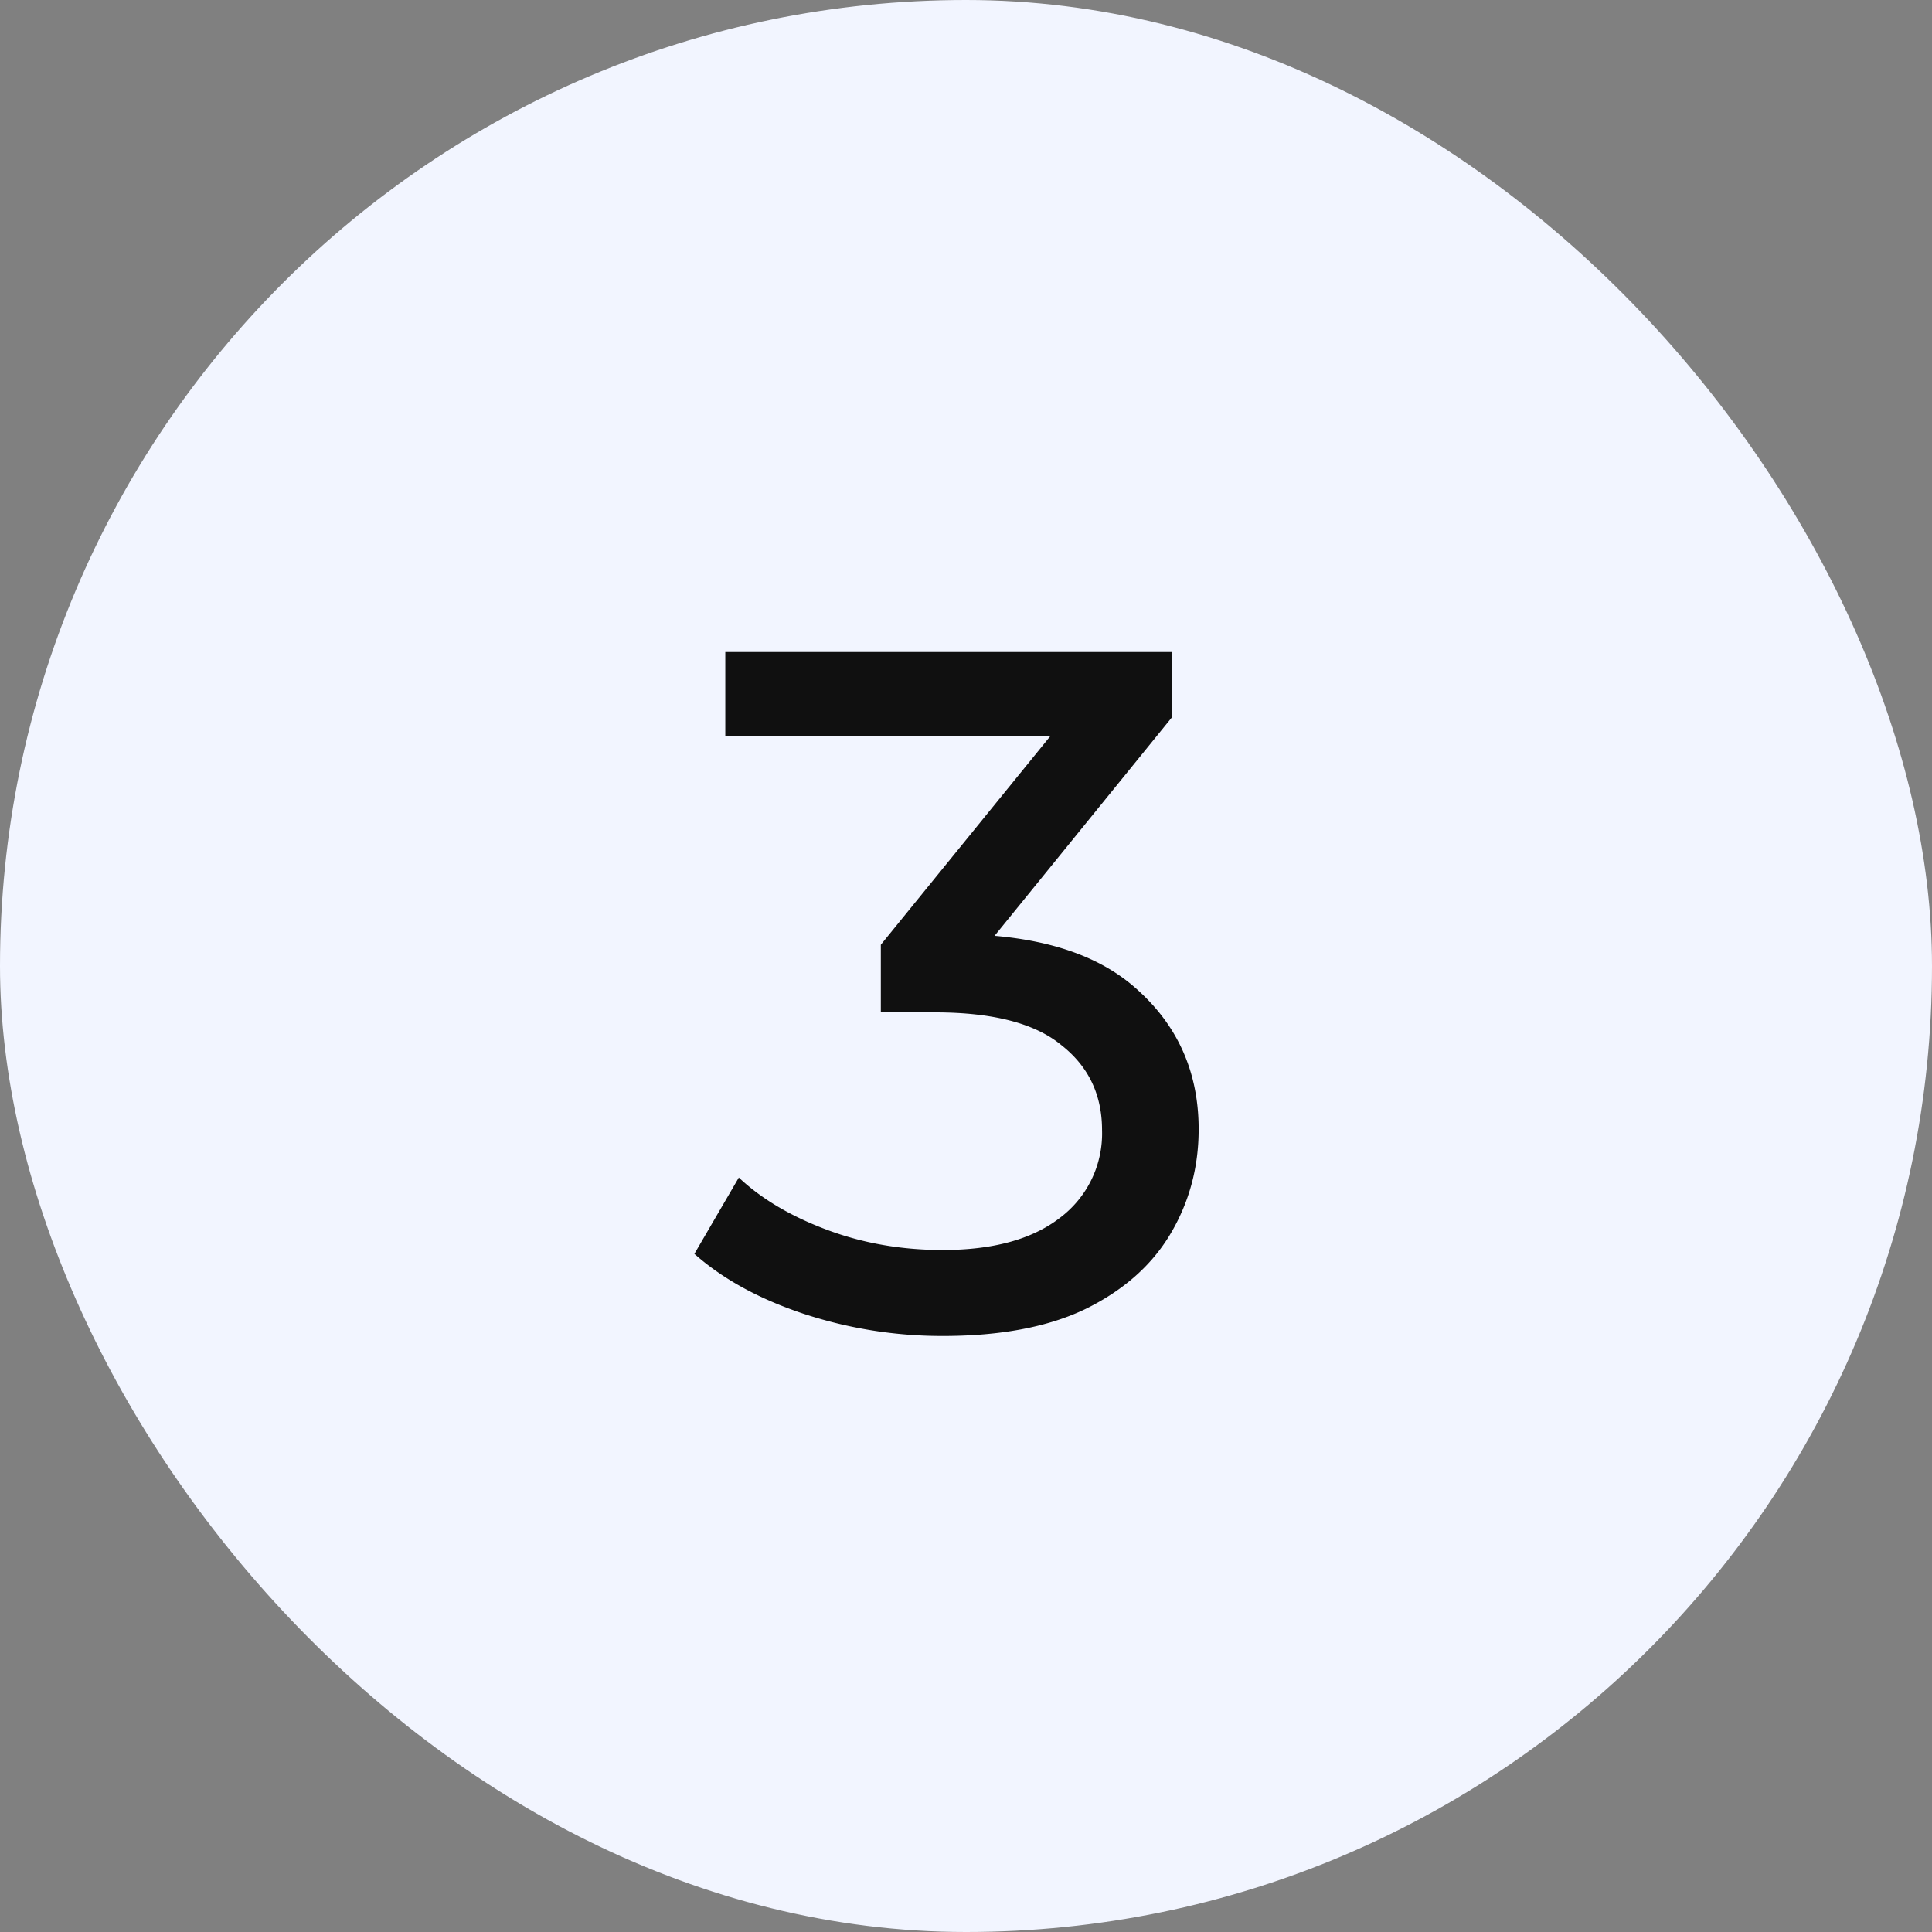
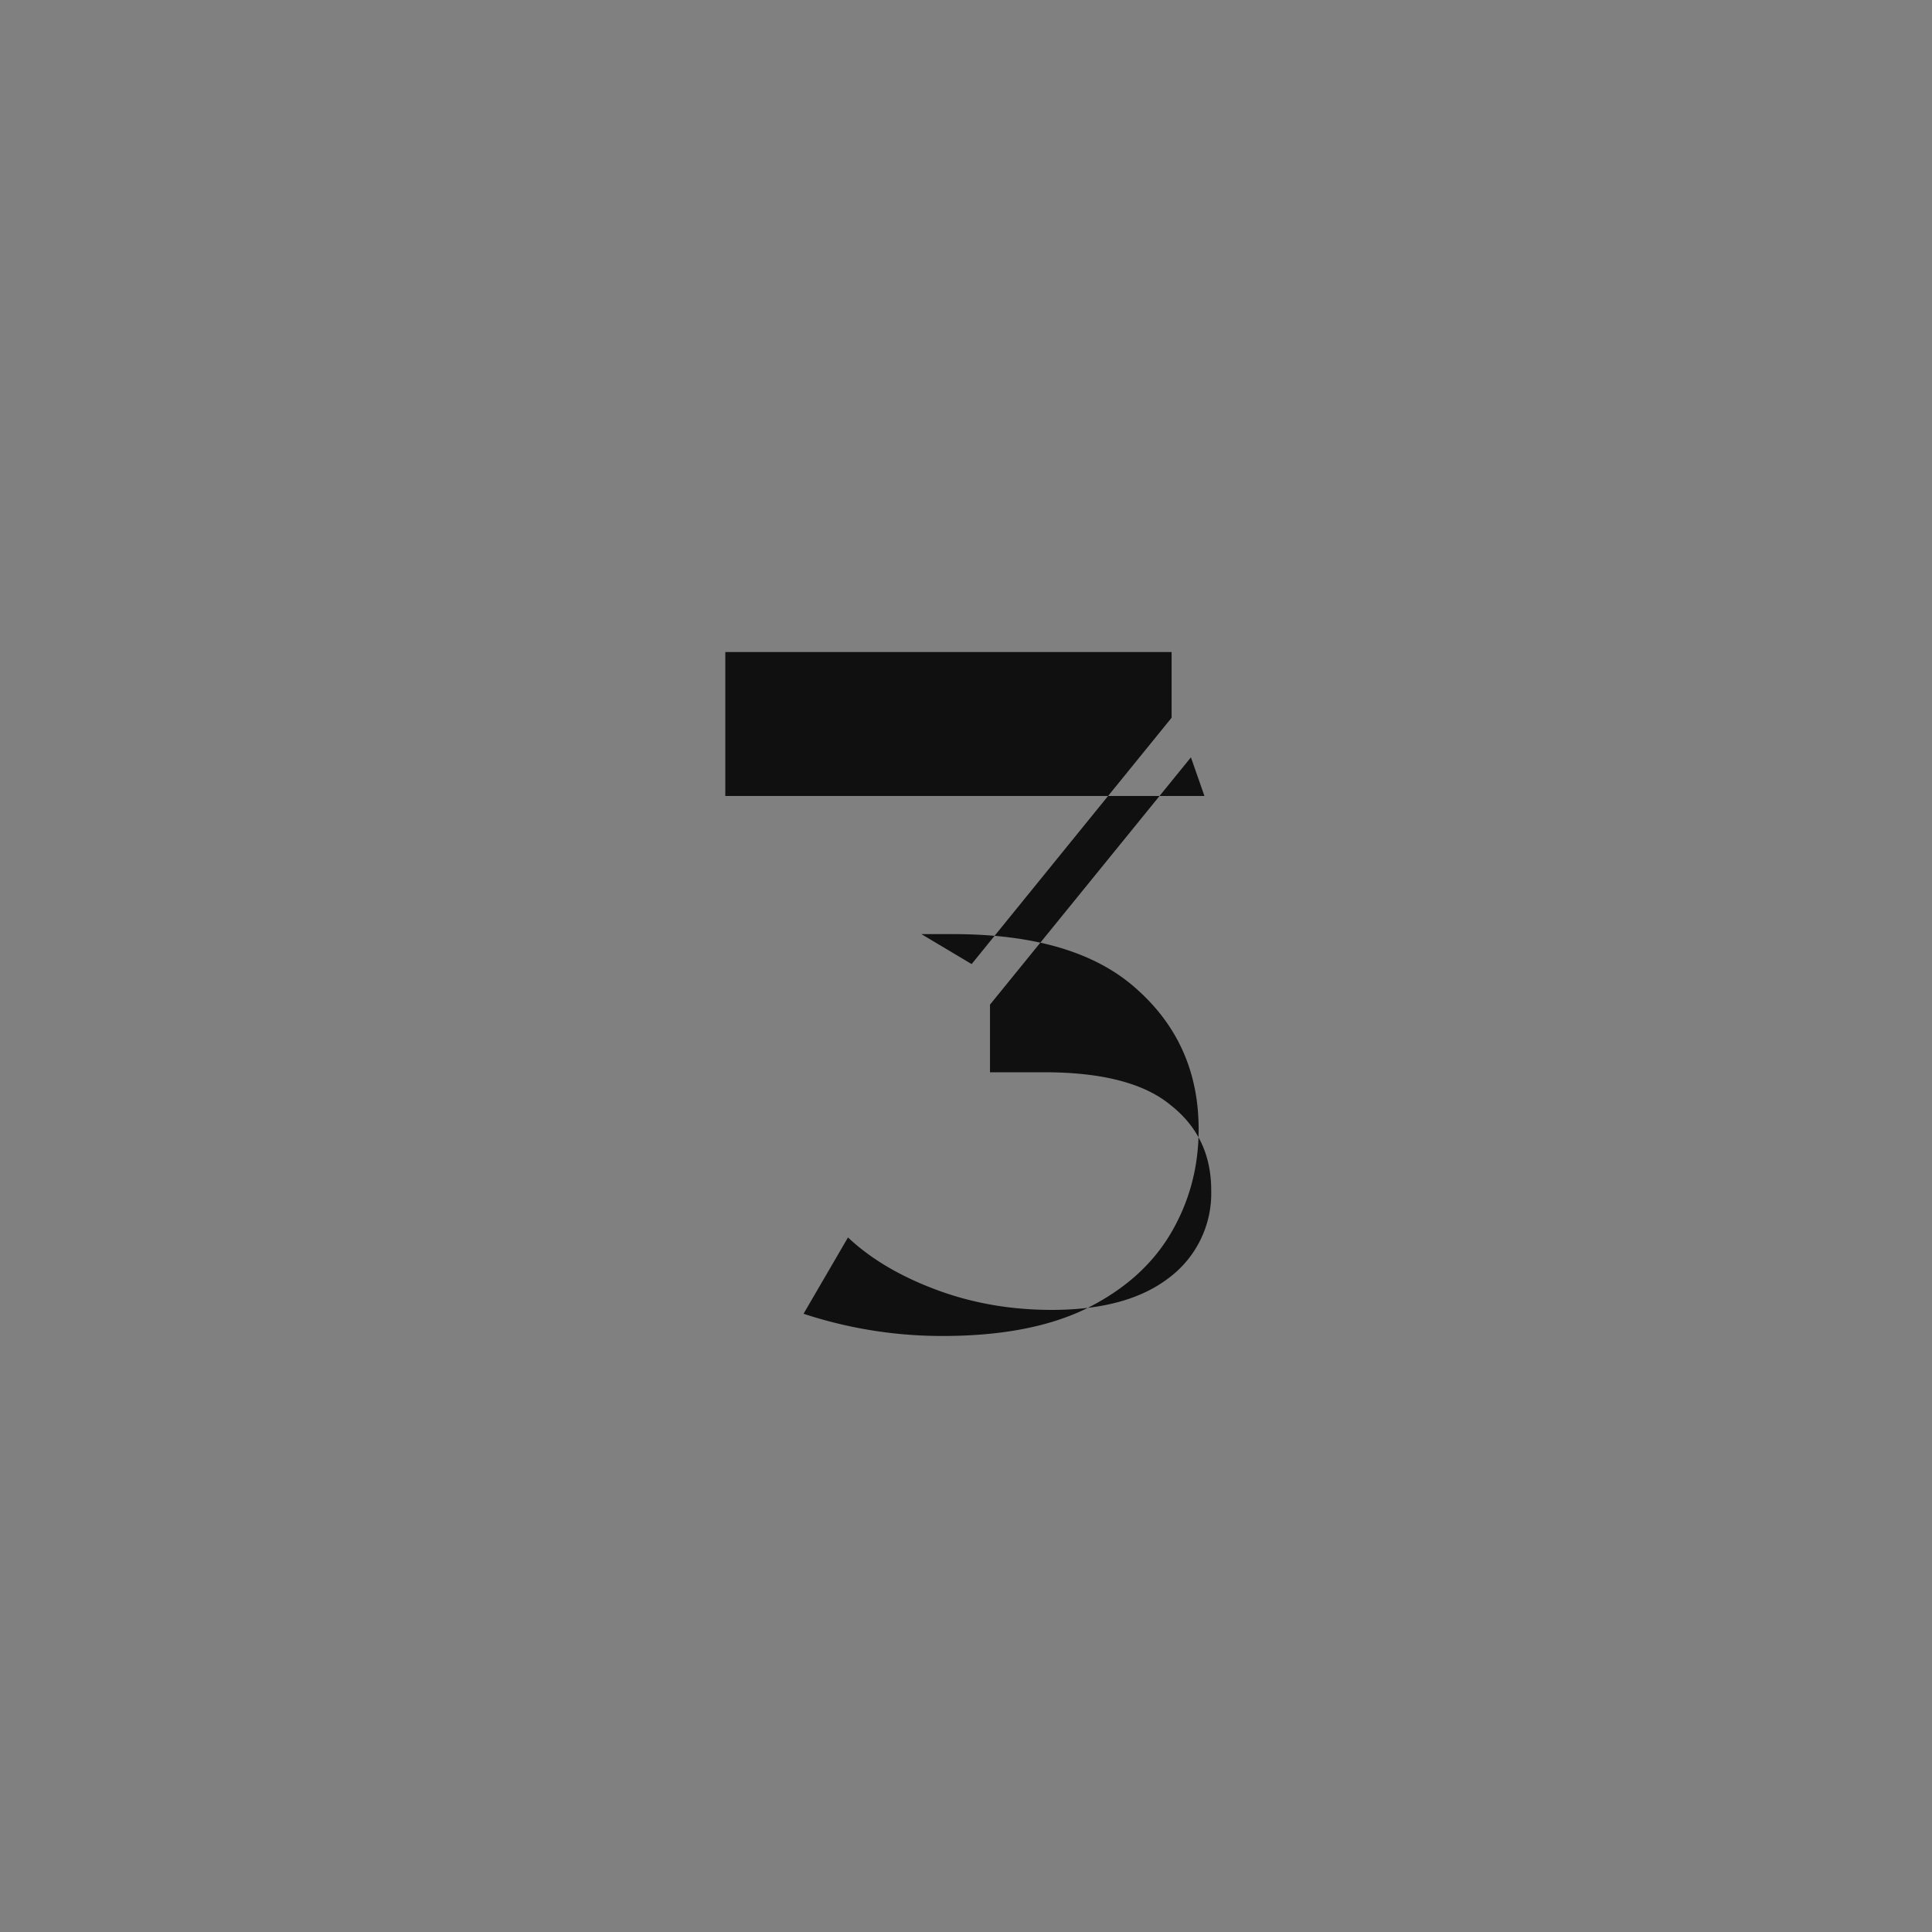
<svg xmlns="http://www.w3.org/2000/svg" width="24" height="24" fill="none" viewBox="0 0 24 24">
  <rect x="0" y="0" width="24" height="24" fill="#808080" stroke="none" />
-   <rect width="24" height="24" fill="#F2F5FF" rx="12" />
-   <path fill="#101010" d="M11.71 16.596a5.5 5.5 0 0 1-1.728-.276c-.552-.184-1.004-.432-1.356-.744l.552-.948c.28.264.644.48 1.092.648.448.168.928.252 1.44.252.624 0 1.108-.132 1.452-.396a1.31 1.31 0 0 0 .528-1.092c0-.44-.168-.792-.504-1.056-.328-.272-.852-.408-1.572-.408h-.672v-.84l2.496-3.072.168.48H9.01V8.1h5.544v.816l-2.484 3.06-.624-.372h.396c1.016 0 1.776.228 2.28.684.512.456.768 1.036.768 1.74 0 .472-.116.904-.348 1.296-.232.392-.584.704-1.056.936-.464.224-1.056.336-1.776.336Z" />
+   <path fill="#101010" d="M11.71 16.596a5.5 5.5 0 0 1-1.728-.276l.552-.948c.28.264.644.48 1.092.648.448.168.928.252 1.44.252.624 0 1.108-.132 1.452-.396a1.31 1.31 0 0 0 .528-1.092c0-.44-.168-.792-.504-1.056-.328-.272-.852-.408-1.572-.408h-.672v-.84l2.496-3.072.168.48H9.01V8.1h5.544v.816l-2.484 3.06-.624-.372h.396c1.016 0 1.776.228 2.28.684.512.456.768 1.036.768 1.74 0 .472-.116.904-.348 1.296-.232.392-.584.704-1.056.936-.464.224-1.056.336-1.776.336Z" />
</svg>